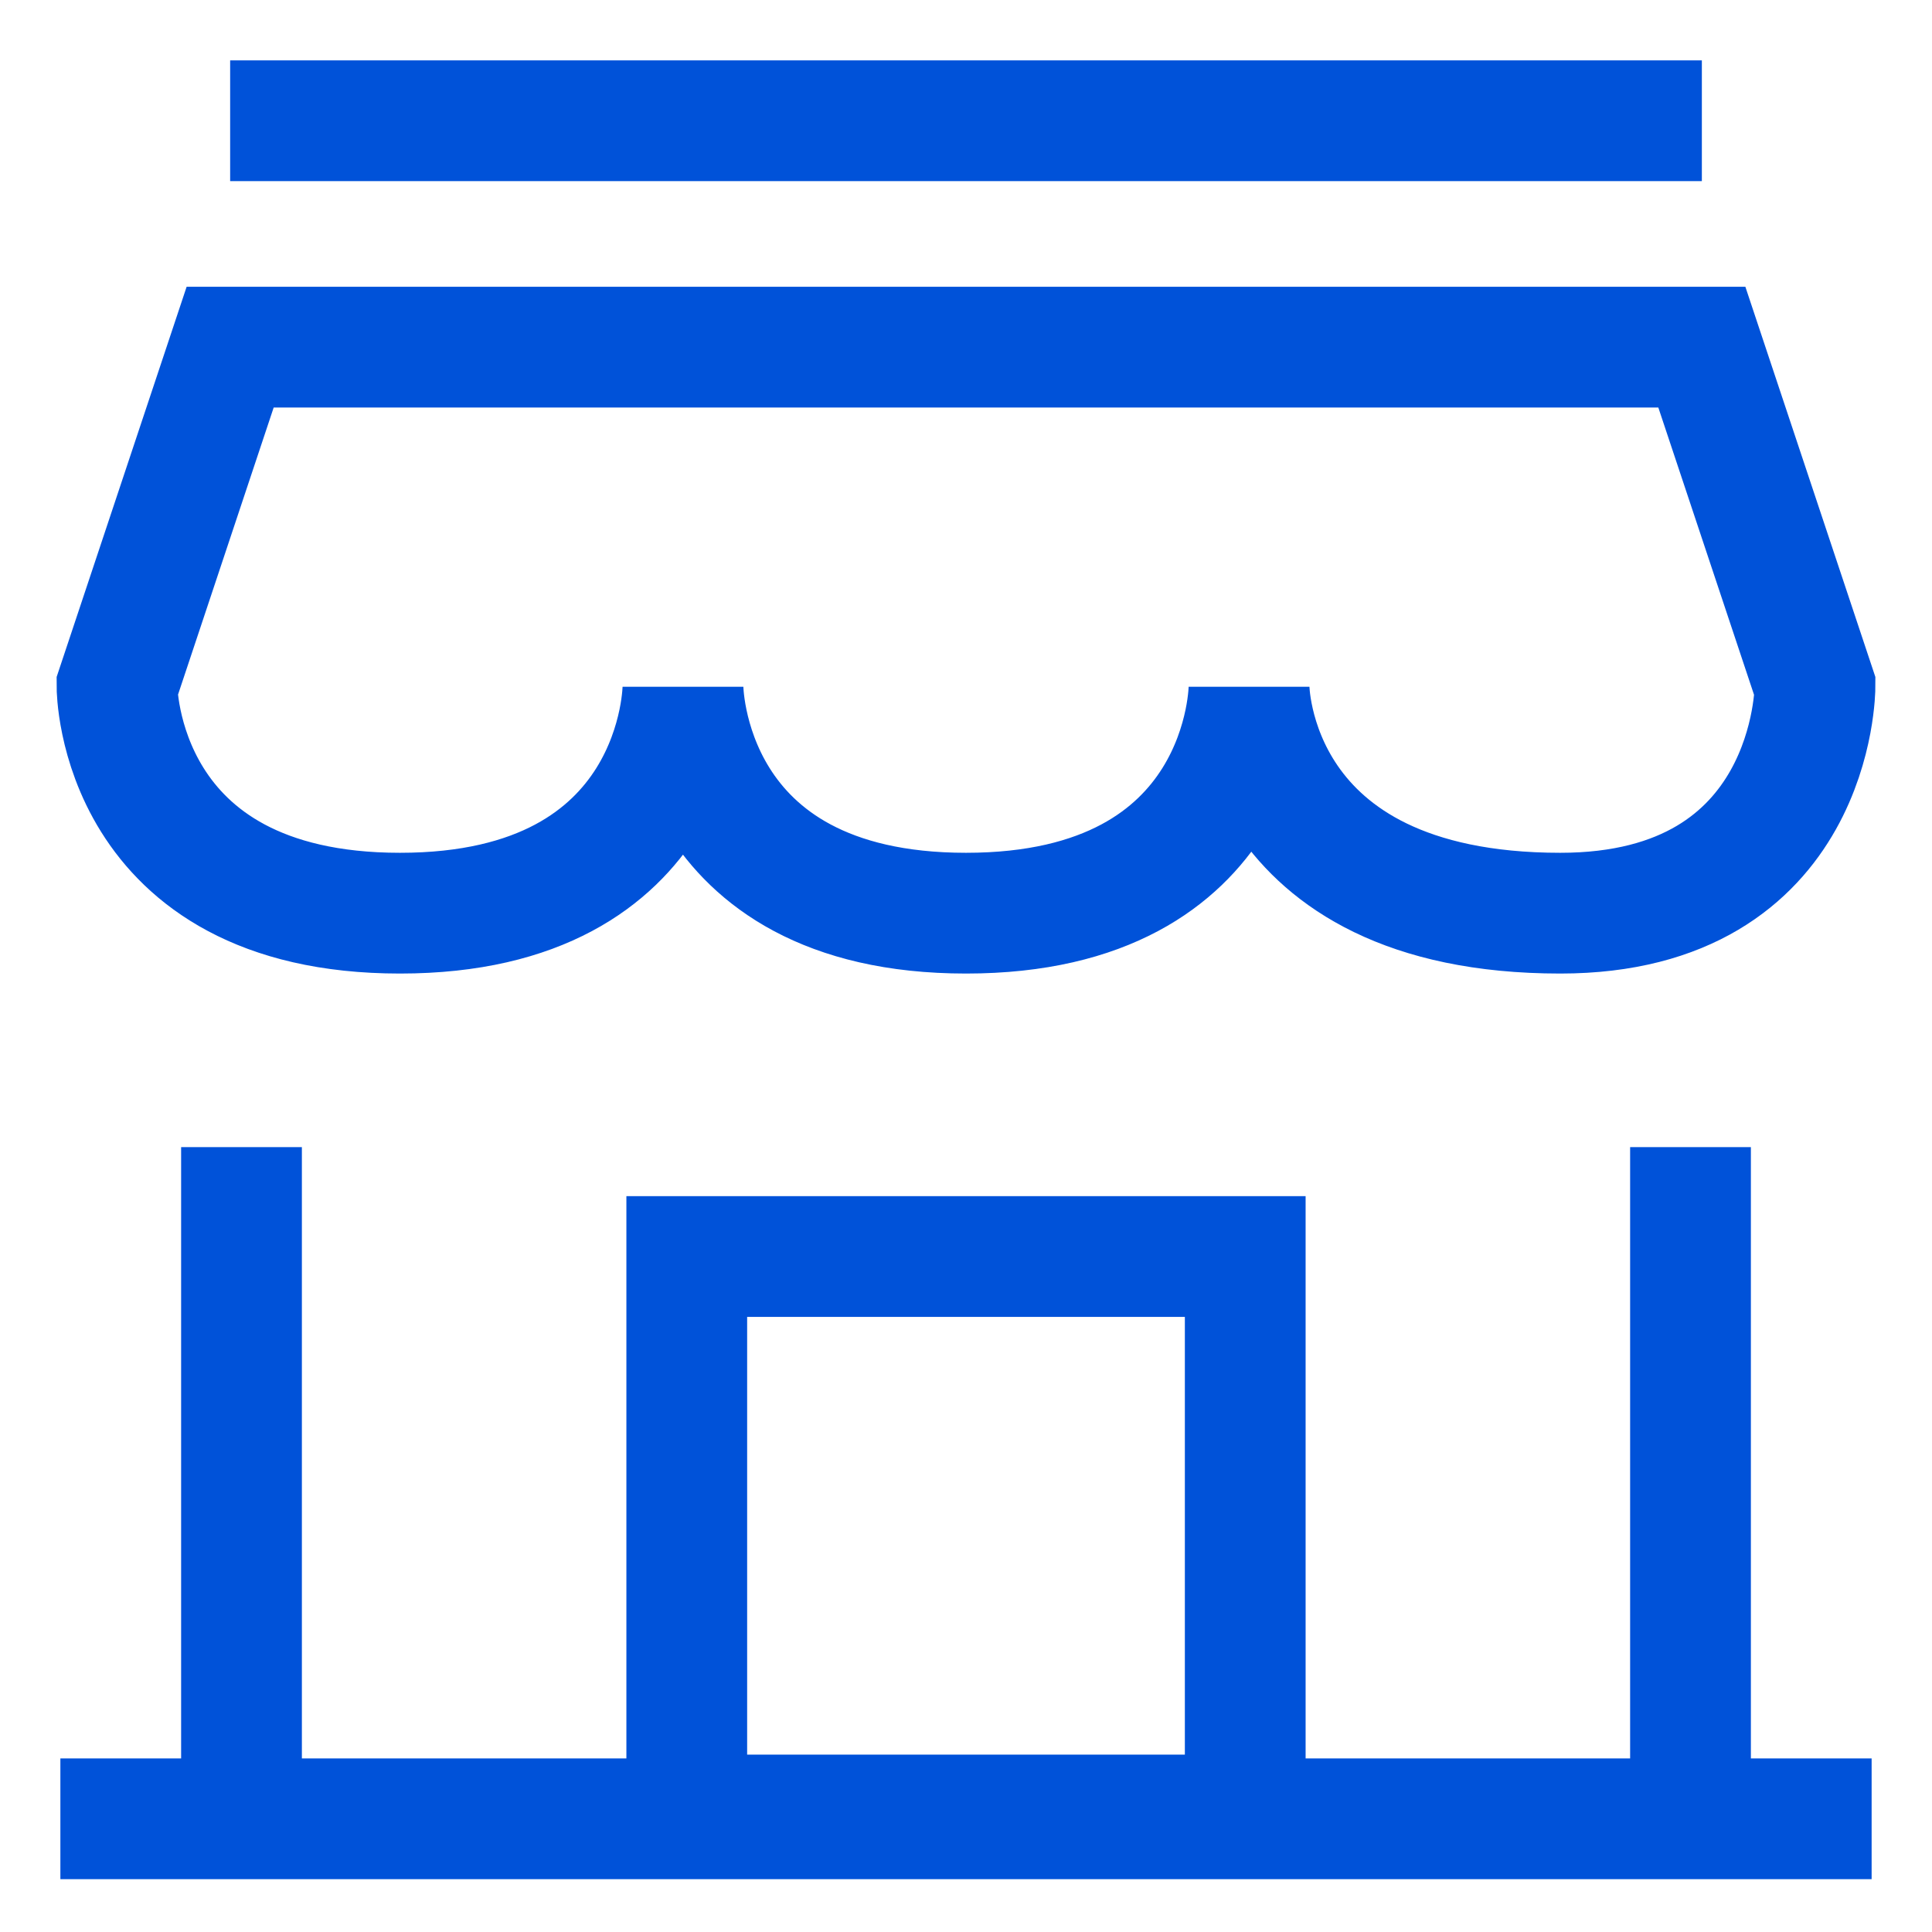
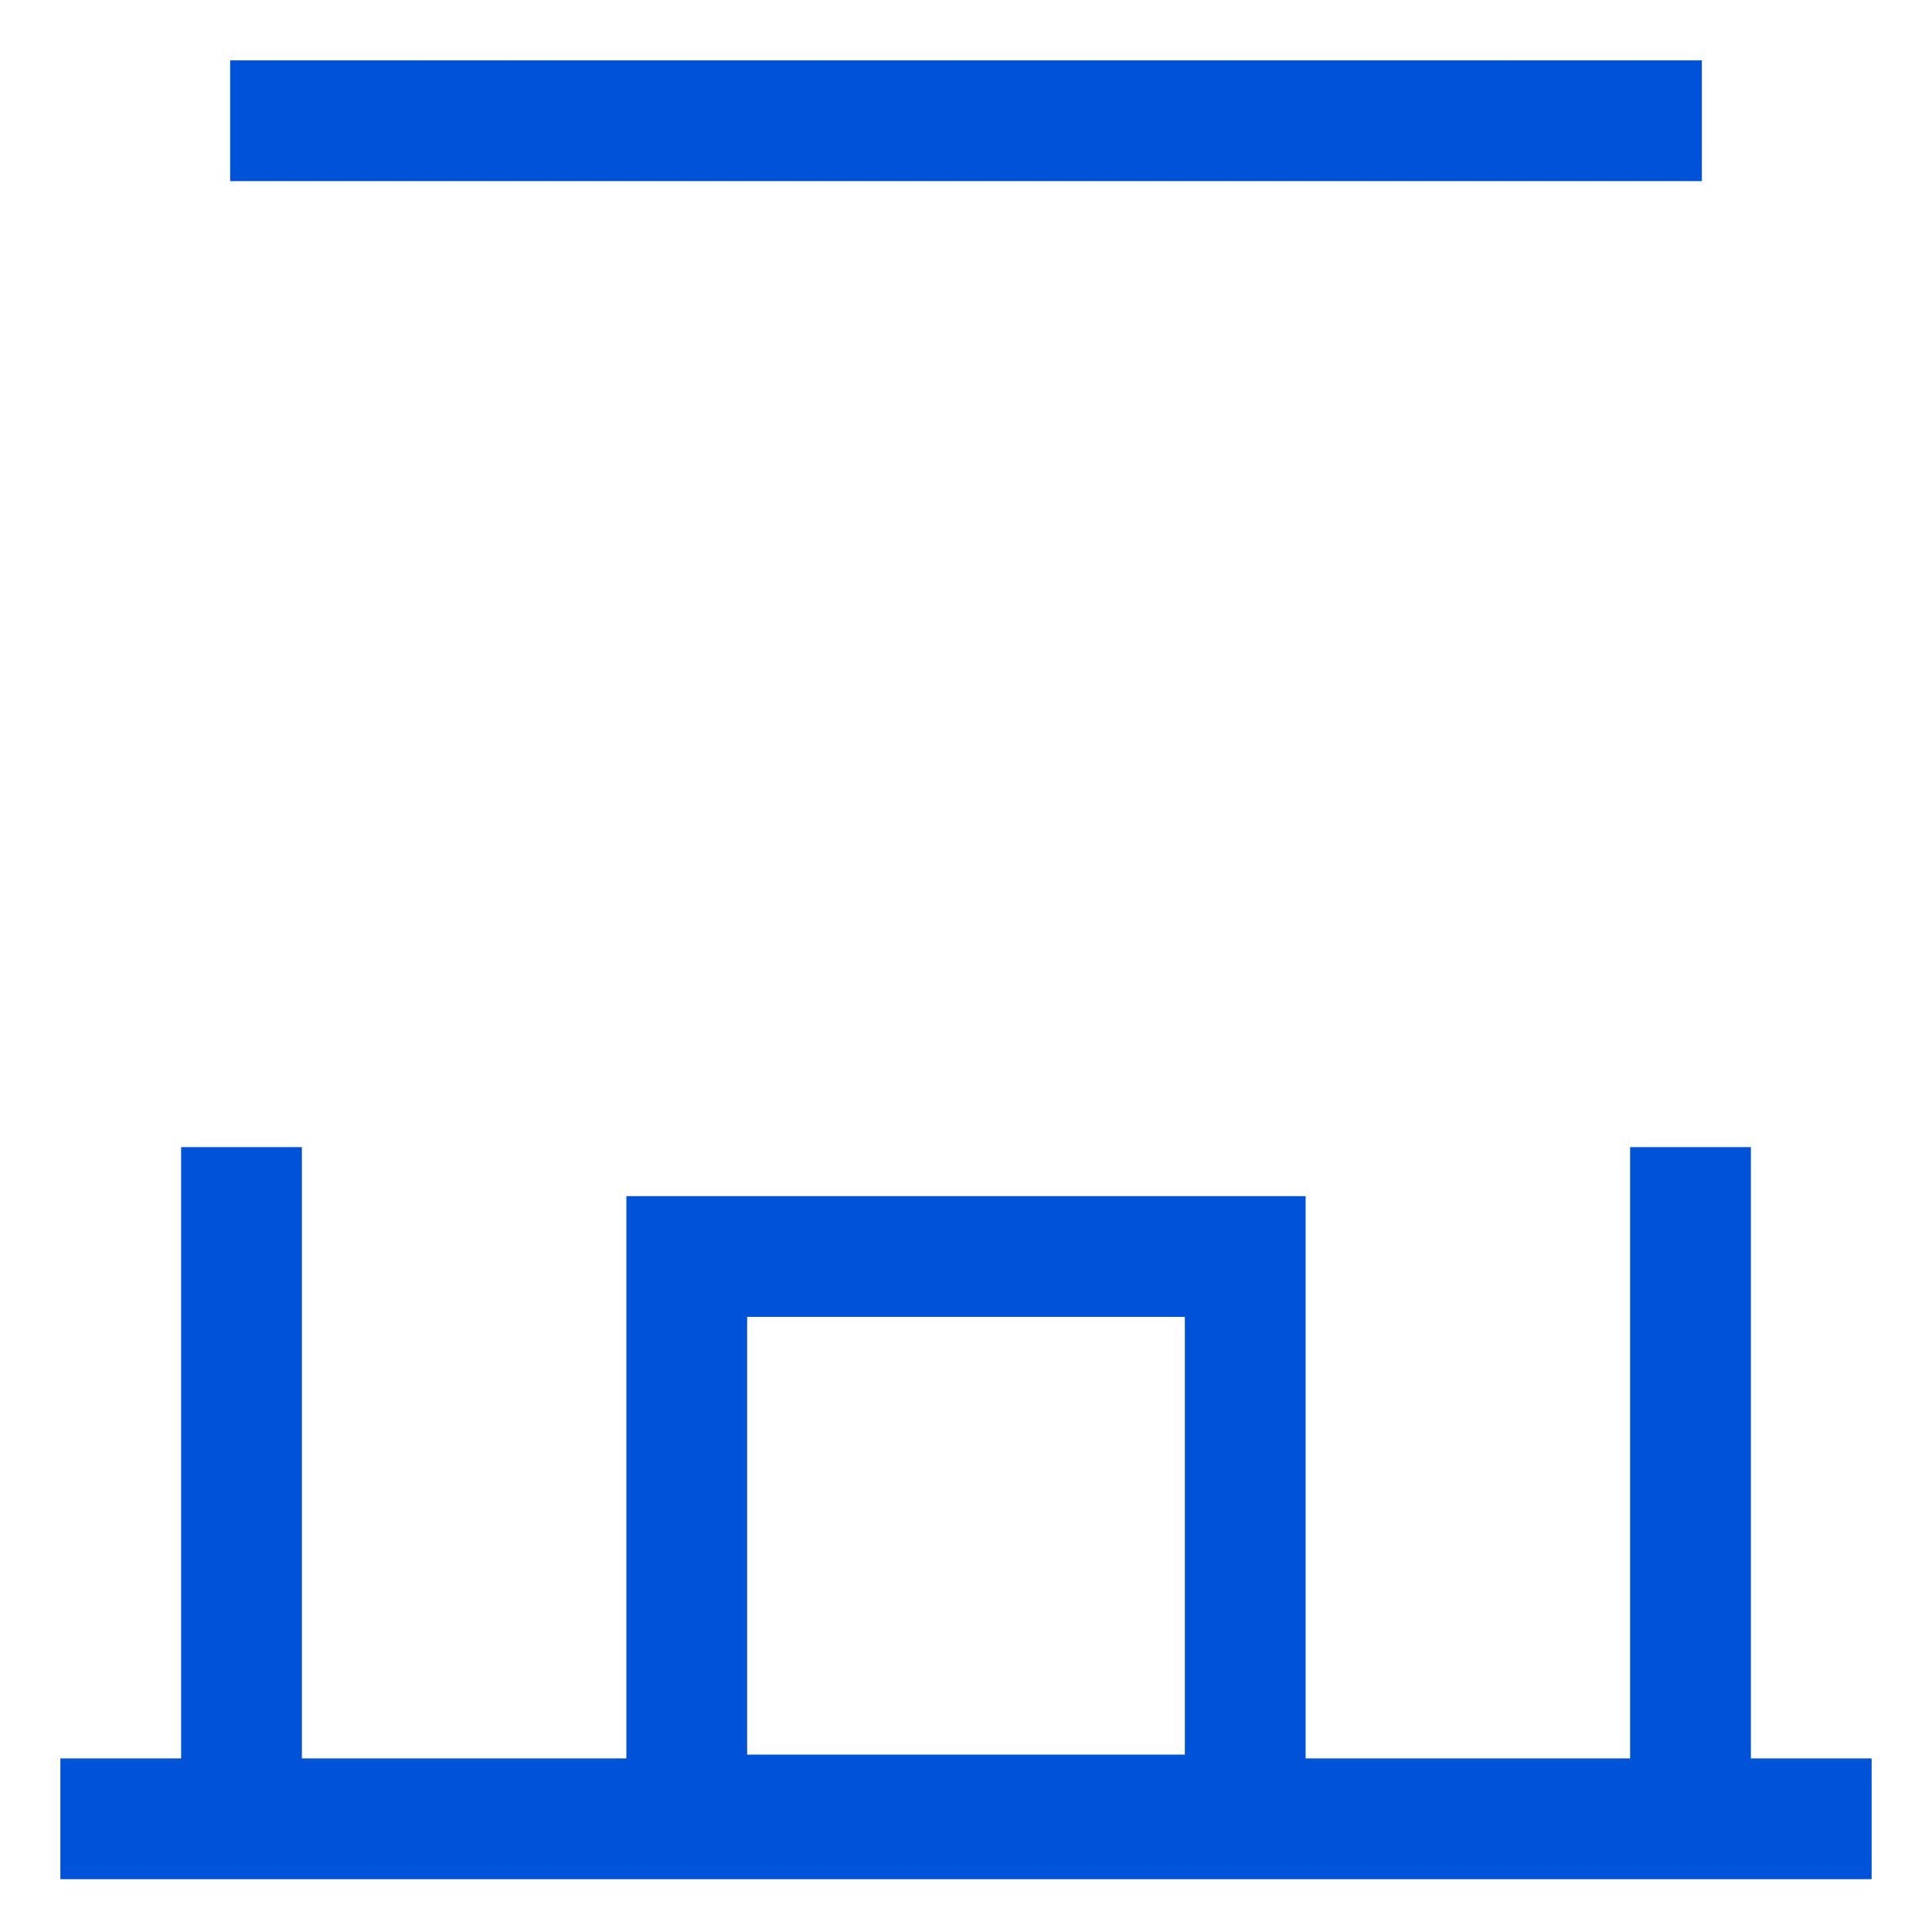
<svg xmlns="http://www.w3.org/2000/svg" width="32" height="32" viewBox="0 0 32 32" fill="none">
  <path d="M3.812 2H28.188" stroke="#0052D9" stroke-width="2" />
-   <path d="M3.812 5.75L1.938 11.375C1.938 11.375 1.938 15.125 6.625 15.125C11.312 15.125 11.312 11.375 11.312 11.375C11.312 11.375 11.312 15.125 16 15.125C20.688 15.125 20.688 11.375 20.688 11.375C20.688 11.375 20.688 15.125 25.844 15.125C30.062 15.125 30.062 11.375 30.062 11.375L28.188 5.75H3.812Z" stroke="#0052D9" stroke-width="2" />
  <path d="M1 30.125H31" stroke="#0052D9" stroke-width="2" />
  <rect x="11.375" y="20.812" width="9.25" height="9.25" stroke="#0052D9" stroke-width="2" />
  <path d="M4 30V19" stroke="#0052D9" stroke-width="2" />
  <path d="M28 30V19" stroke="#0052D9" stroke-width="2" />
</svg>